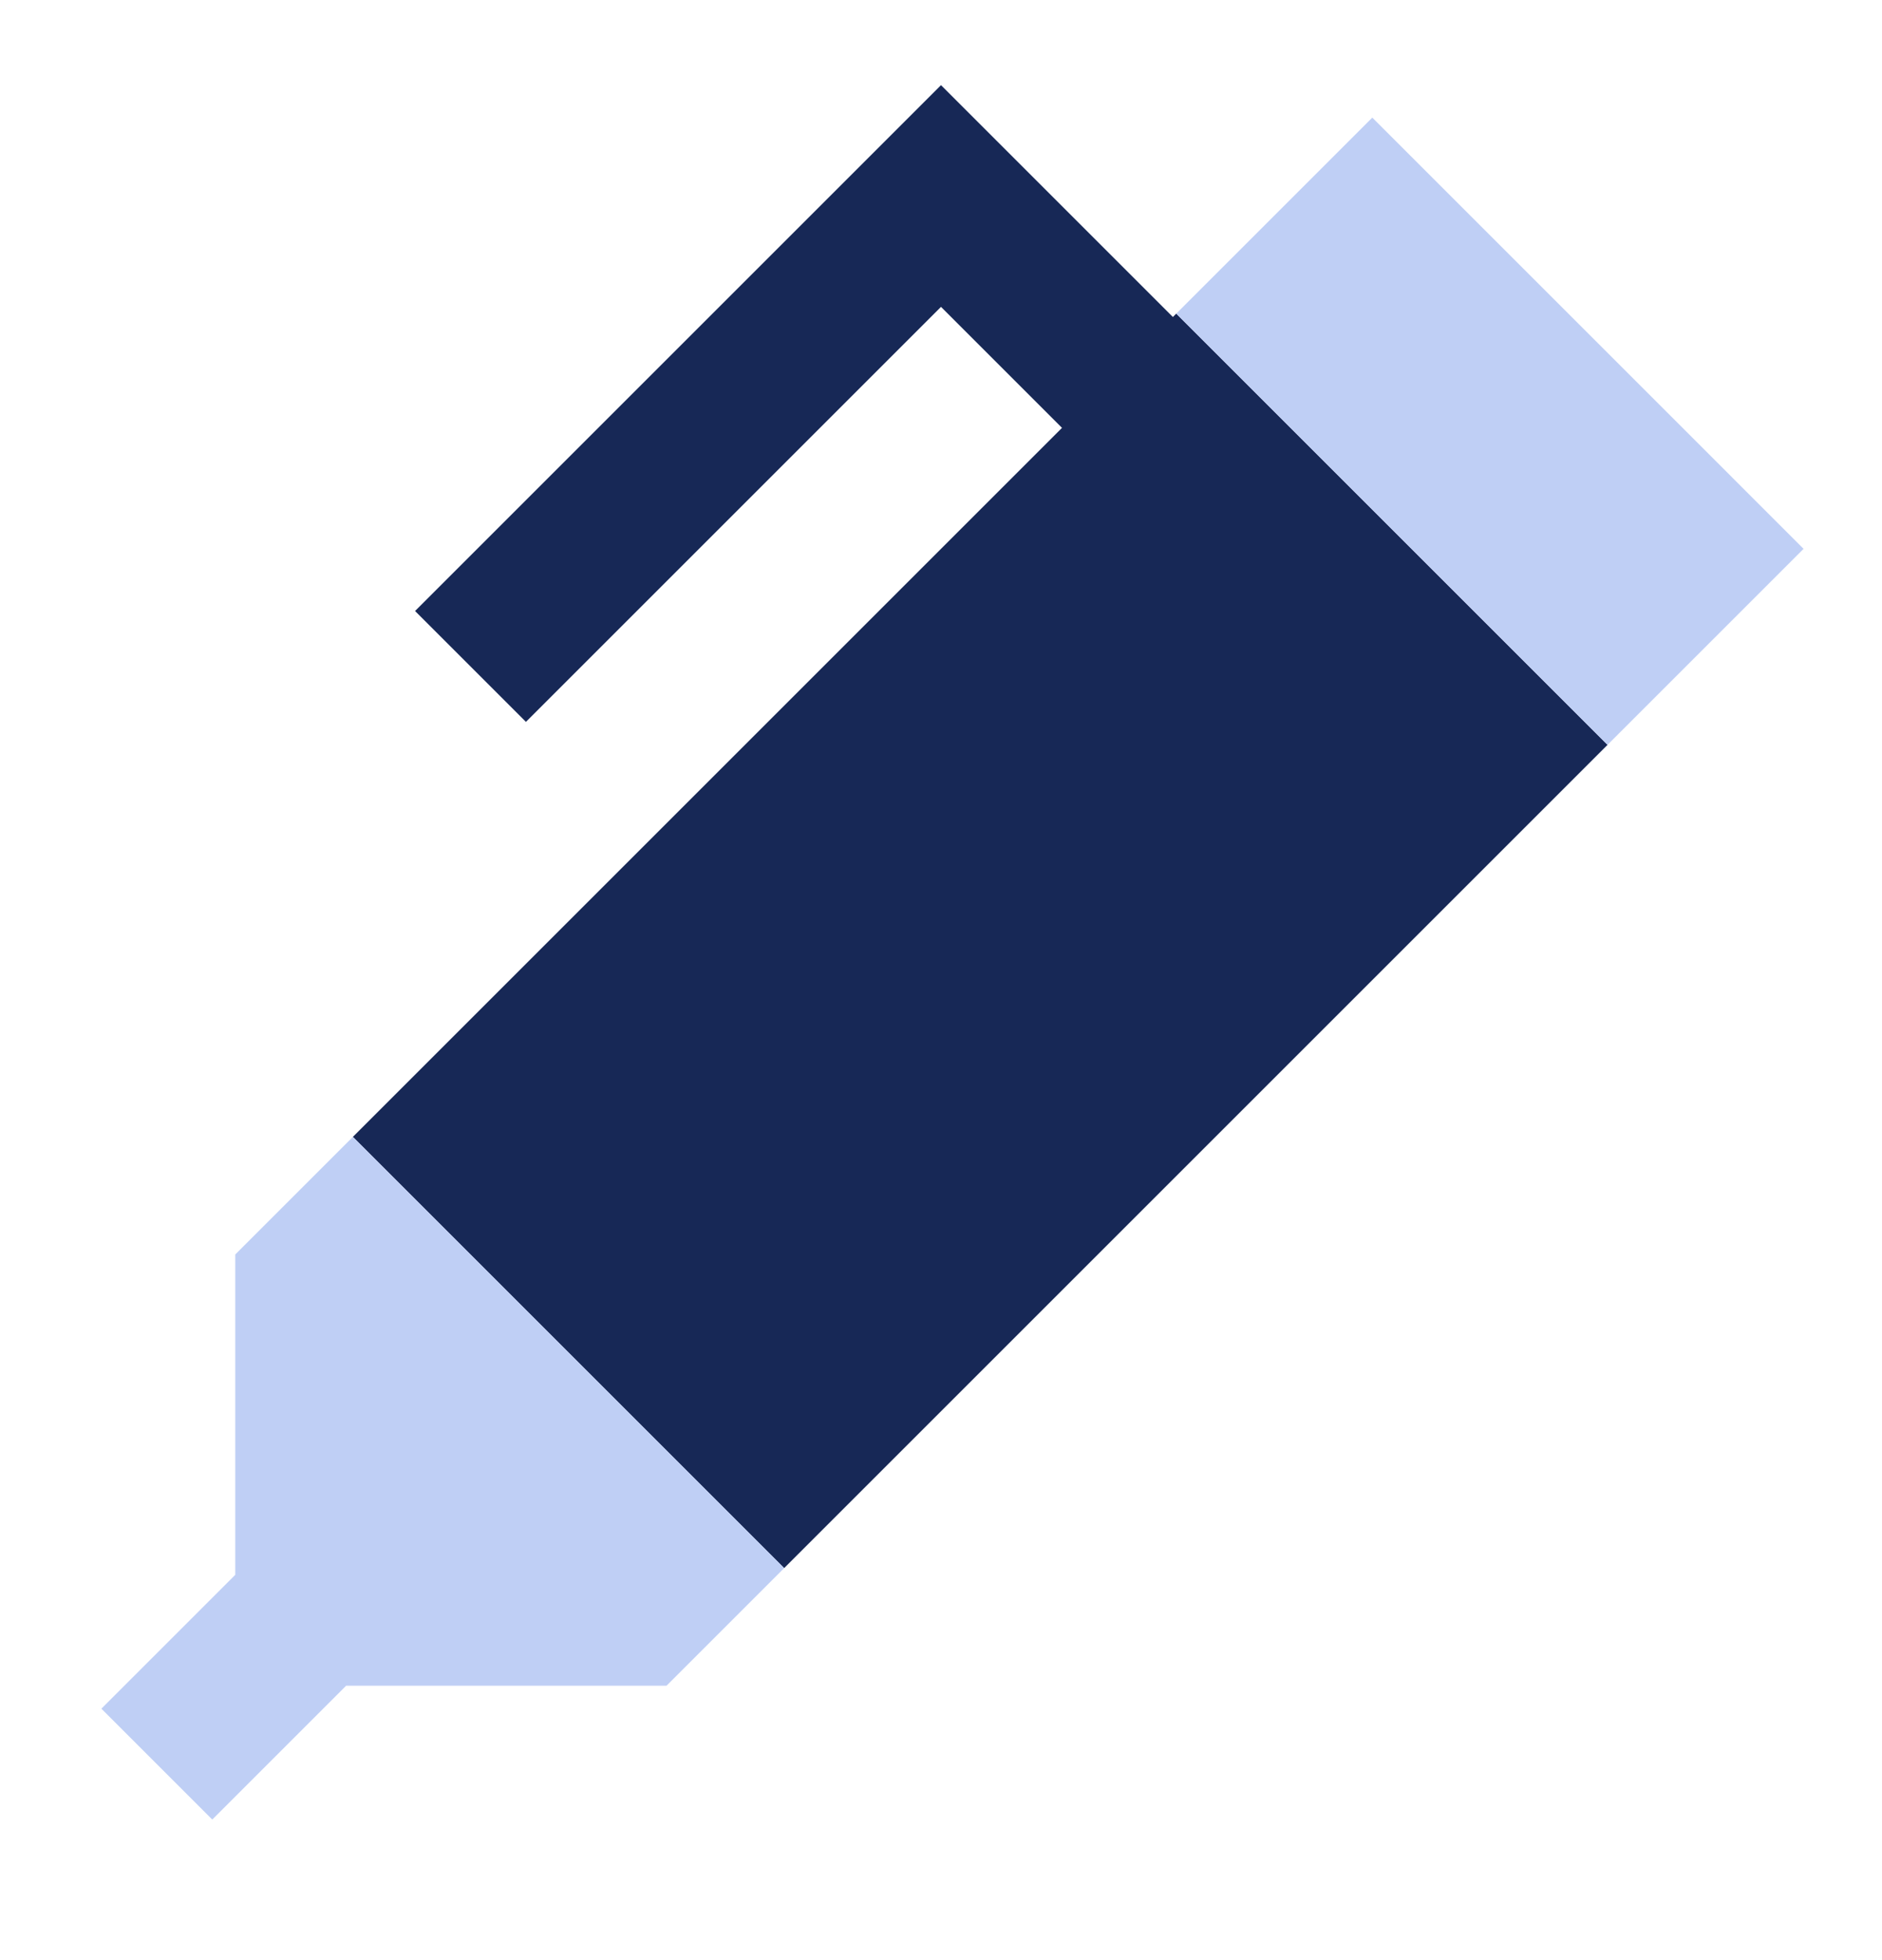
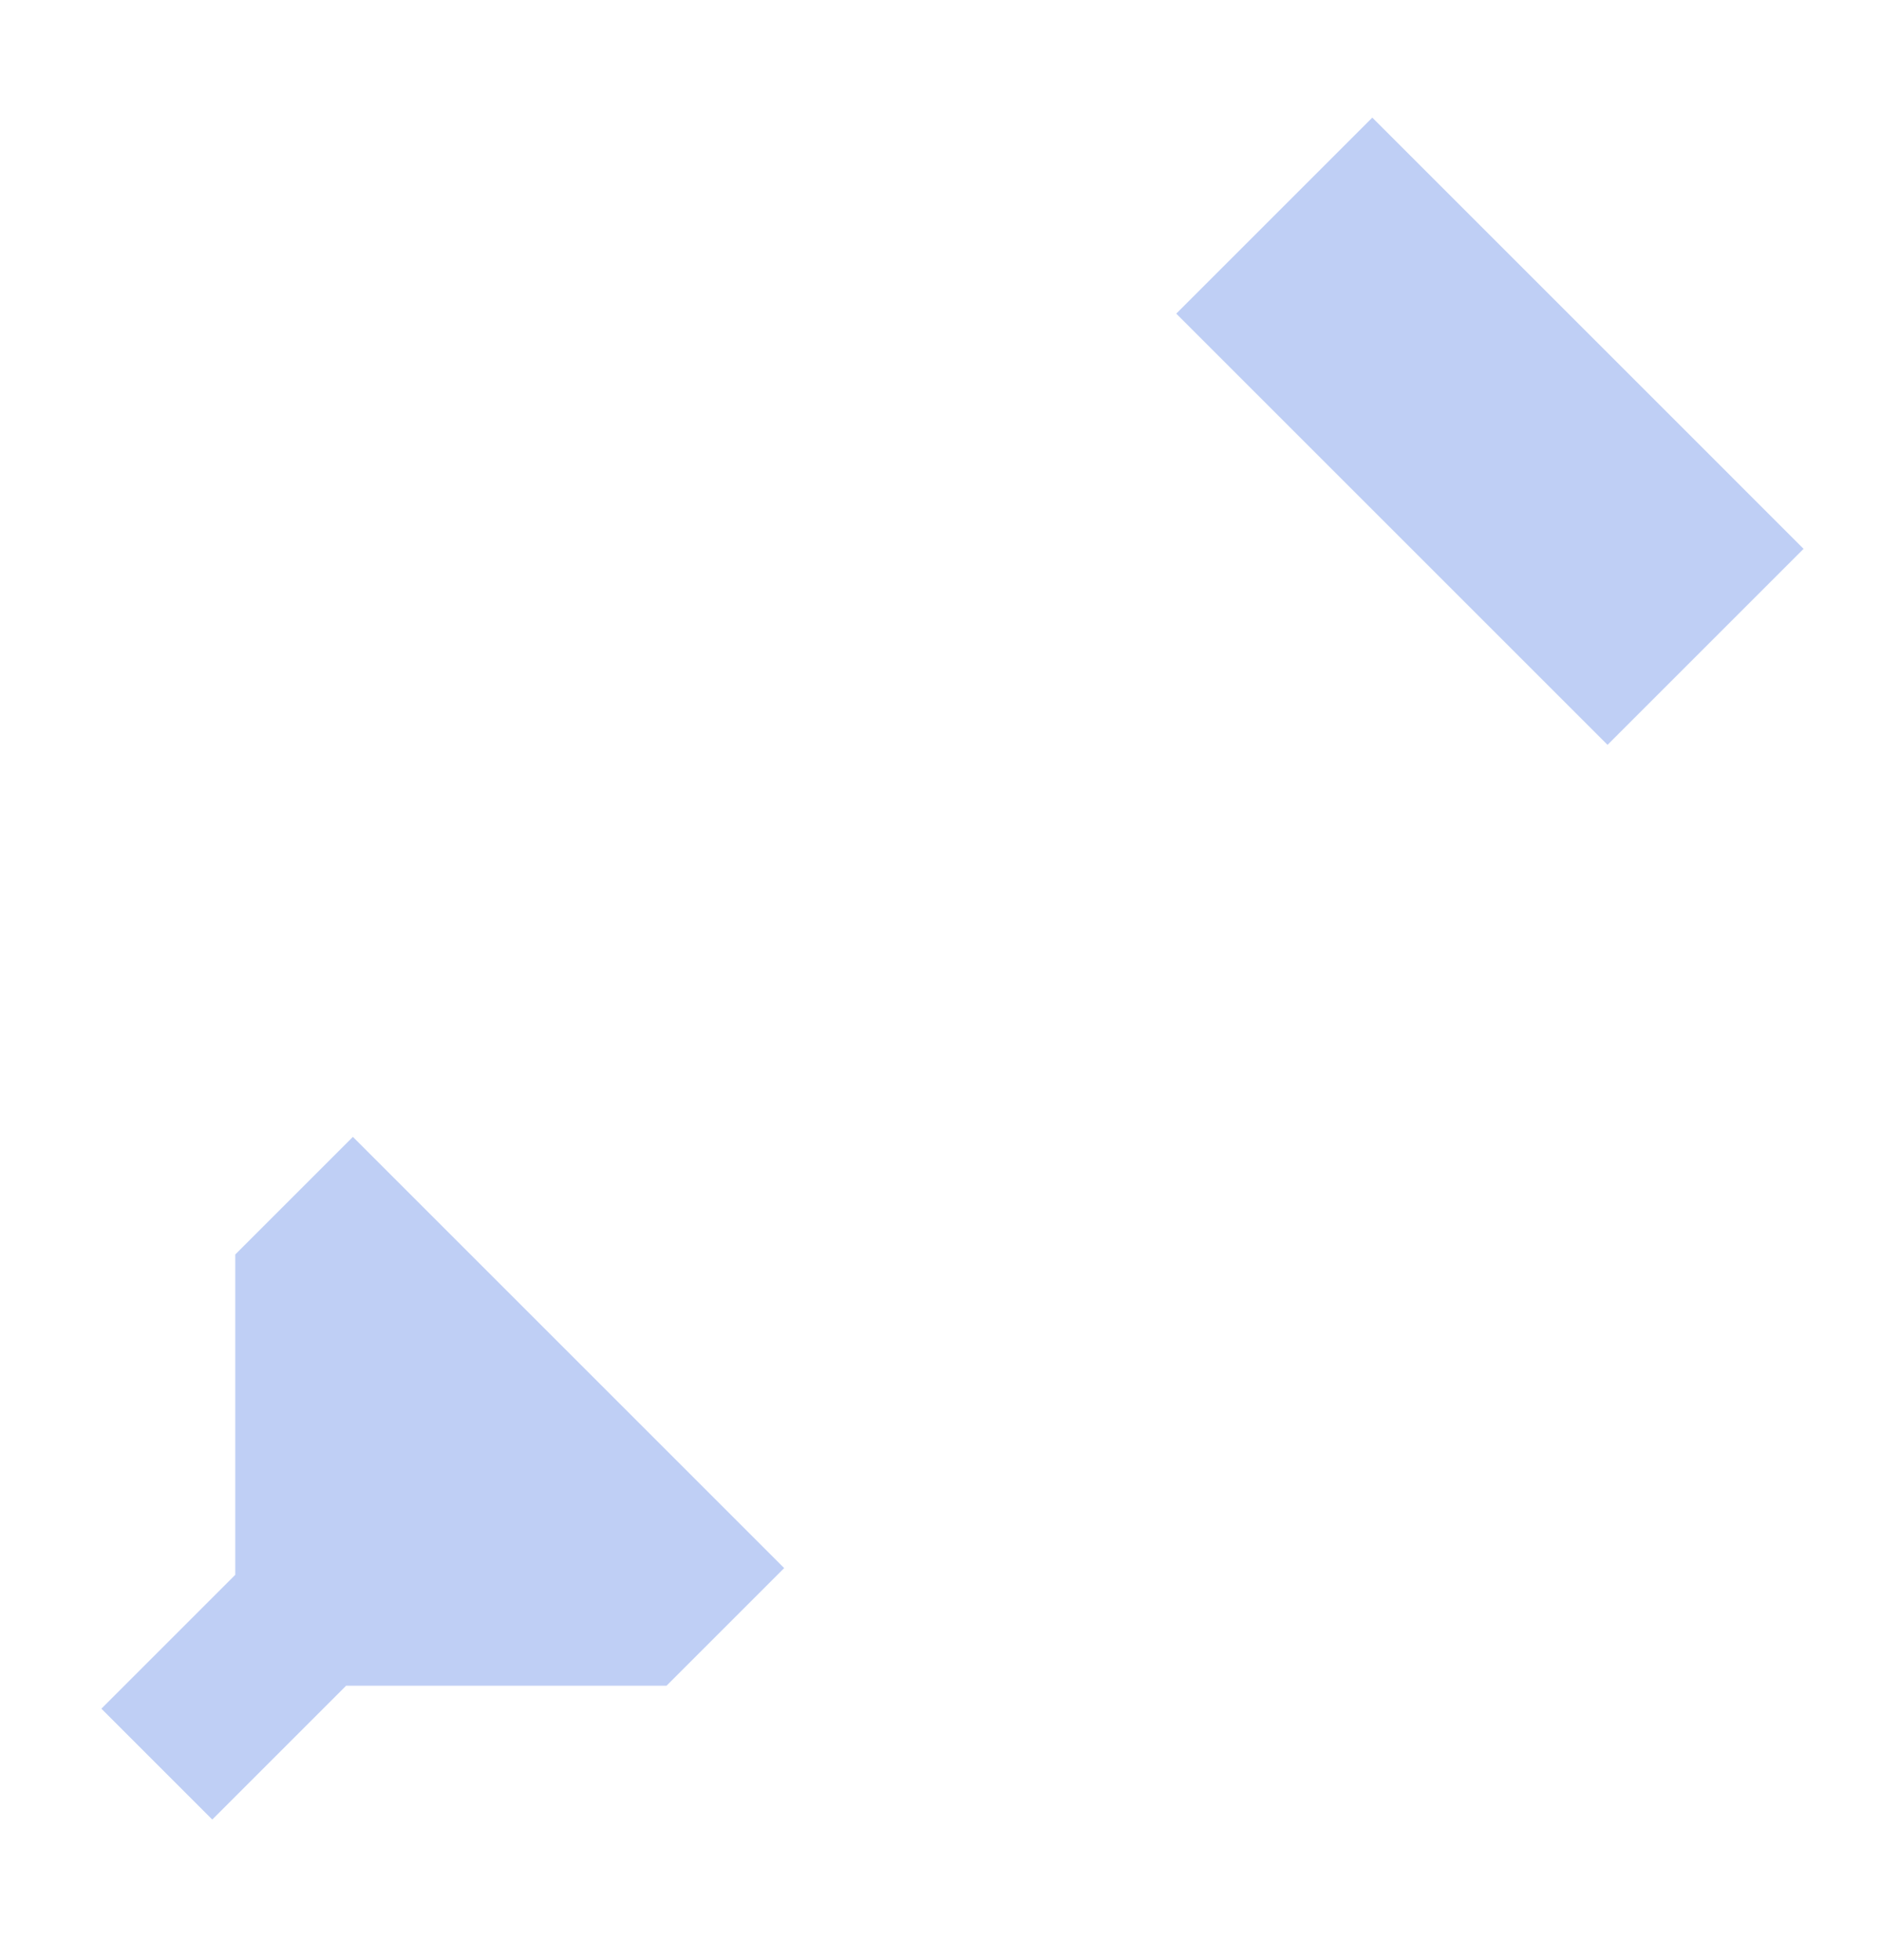
<svg xmlns="http://www.w3.org/2000/svg" width="24" height="25" viewBox="0 0 24 25" fill="none">
-   <path fill-rule="evenodd" clip-rule="evenodd" d="M12.707 1.793L12 1.086L11.293 1.793L5.293 7.793L6.707 9.207L12 3.914L13.543 5.457L4.5 14.5L10 20L20.5 9.5L15 4L14.957 4.043L12.707 1.793Z" fill="#172856" />
  <path fill-rule="evenodd" clip-rule="evenodd" d="M20.5 9.5L15 4L17.5 1.5L23 7L20.5 9.5ZM2.707 23.207L4.414 21.5H8.5L10 20L4.5 14.5L3 16V20.086L1.293 21.793L2.707 23.207Z" fill="#BFCFF5" />
</svg>